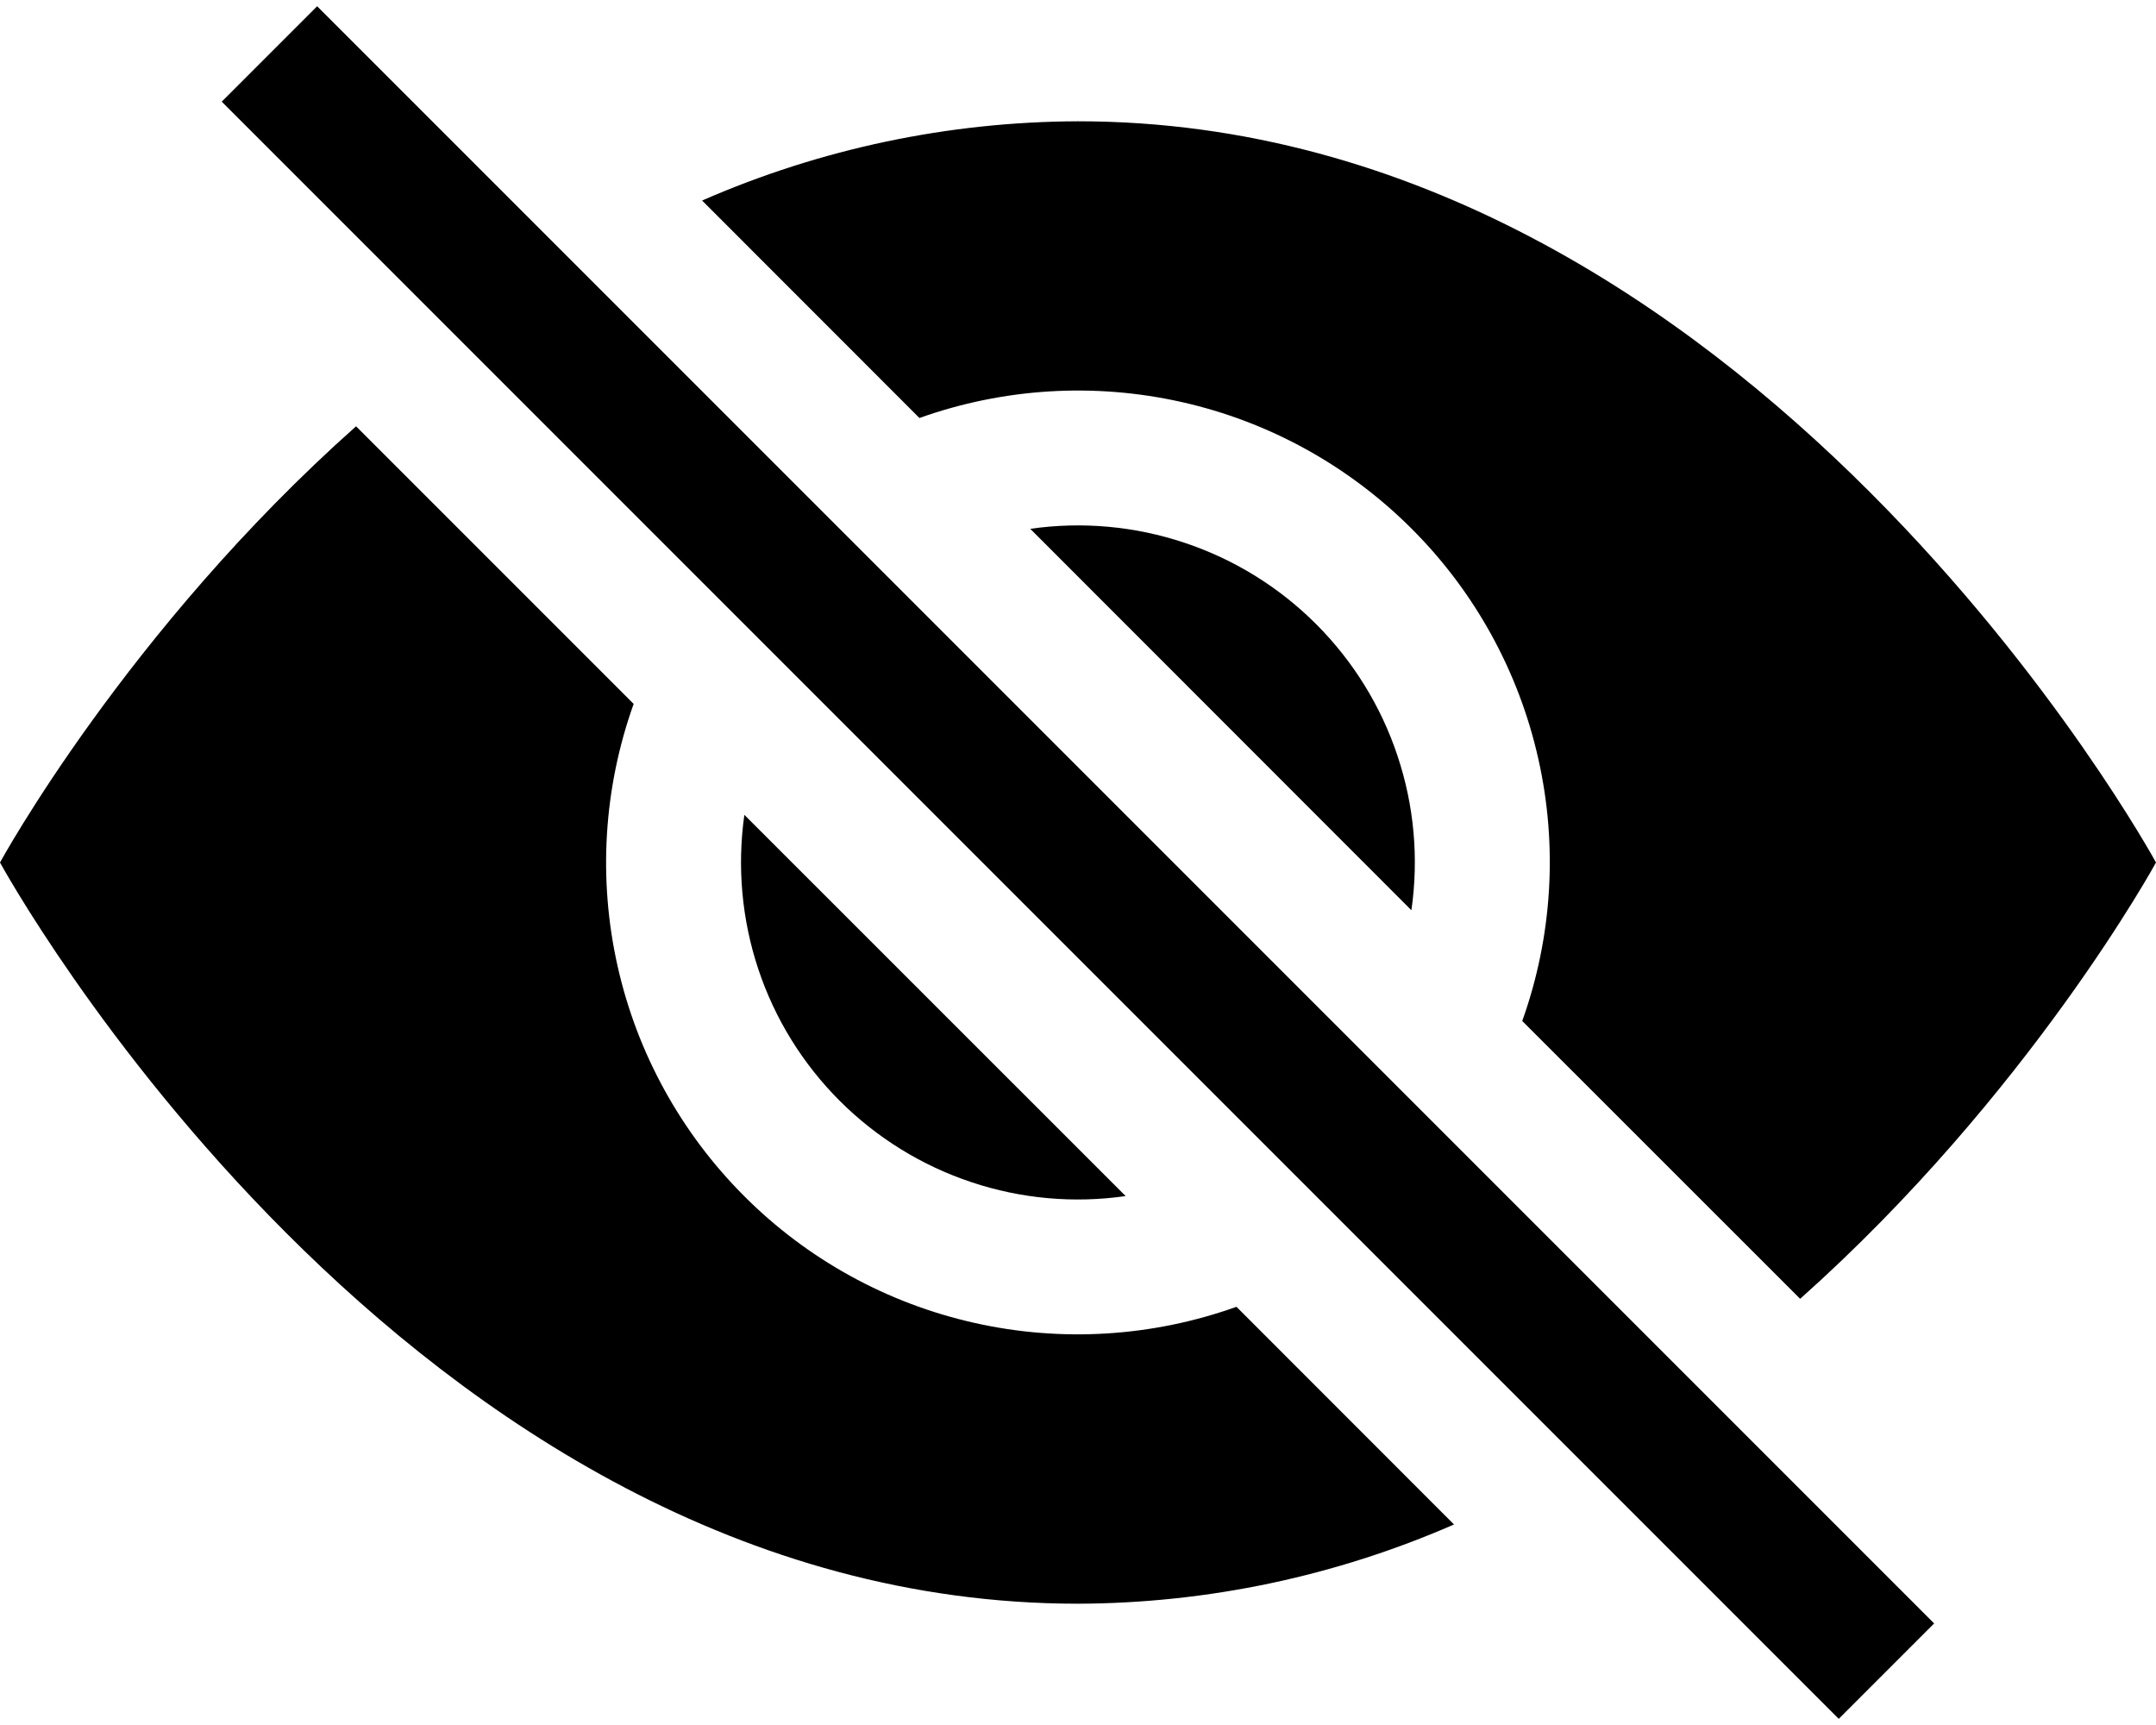
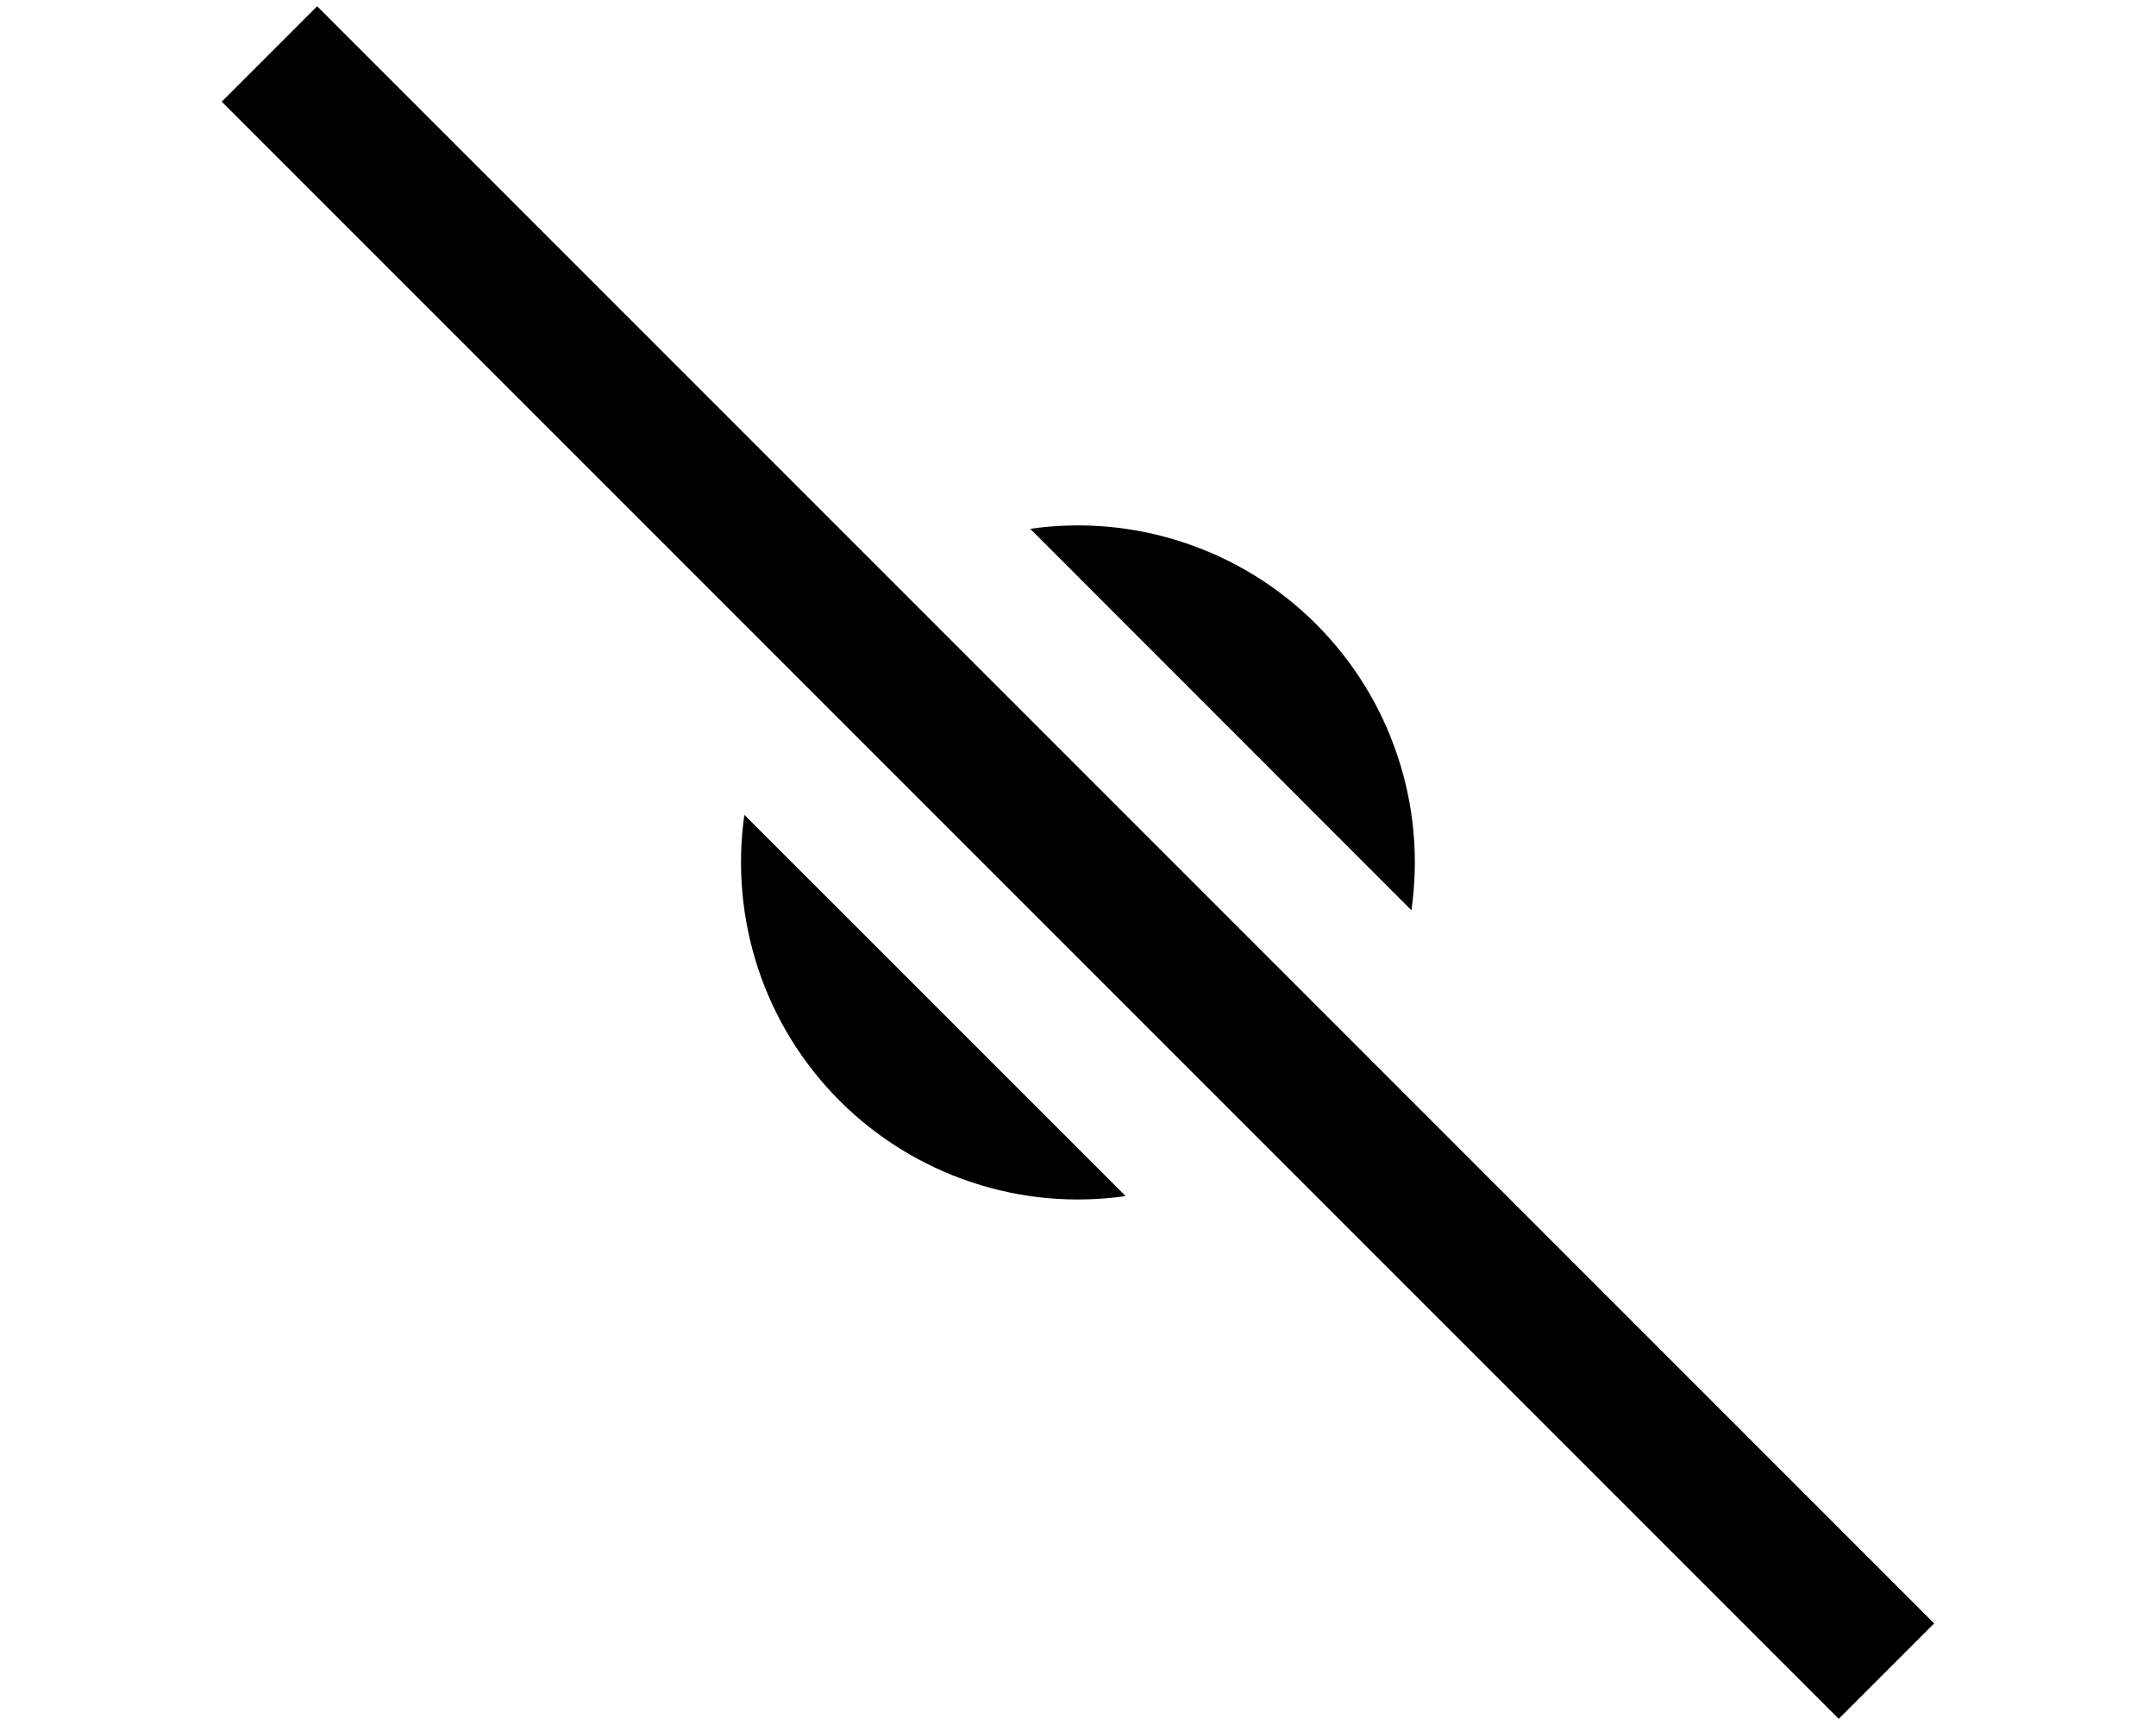
<svg xmlns="http://www.w3.org/2000/svg" width="20" height="16" viewBox="0 0 20 16" fill="none">
-   <path d="M13.488 14.14L11.47 12.121C10.69 12.4 9.846 12.452 9.038 12.27C8.23 12.089 7.489 11.681 6.904 11.095C6.318 10.509 5.91 9.769 5.729 8.961C5.547 8.152 5.599 7.309 5.878 6.529L3.303 3.954C1.173 5.848 0 8 0 8C0 8 3.75 14.875 10 14.875C11.2 14.871 12.387 14.621 13.488 14.14ZM6.513 1.86C7.613 1.379 8.799 1.129 10 1.125C16.25 1.125 20 8 20 8C20 8 18.826 10.151 16.699 12.047L14.121 9.47C14.4 8.69 14.452 7.846 14.27 7.038C14.089 6.23 13.681 5.489 13.095 4.904C12.509 4.318 11.769 3.91 10.961 3.729C10.152 3.547 9.309 3.599 8.529 3.877L6.513 1.86Z" fill="black" />
  <path d="M6.905 7.558C6.837 8.038 6.881 8.528 7.034 8.988C7.187 9.449 7.446 9.867 7.789 10.21C8.132 10.553 8.551 10.812 9.011 10.965C9.471 11.119 9.961 11.163 10.442 11.094L6.905 7.558ZM13.093 8.443L9.557 4.905C10.037 4.836 10.527 4.88 10.987 5.034C11.448 5.187 11.866 5.446 12.209 5.789C12.552 6.132 12.811 6.55 12.964 7.011C13.118 7.471 13.162 7.961 13.093 8.441V8.443ZM17.057 15.943L2.057 0.943L2.942 0.058L17.942 15.058L17.057 15.943Z" fill="black" />
</svg>